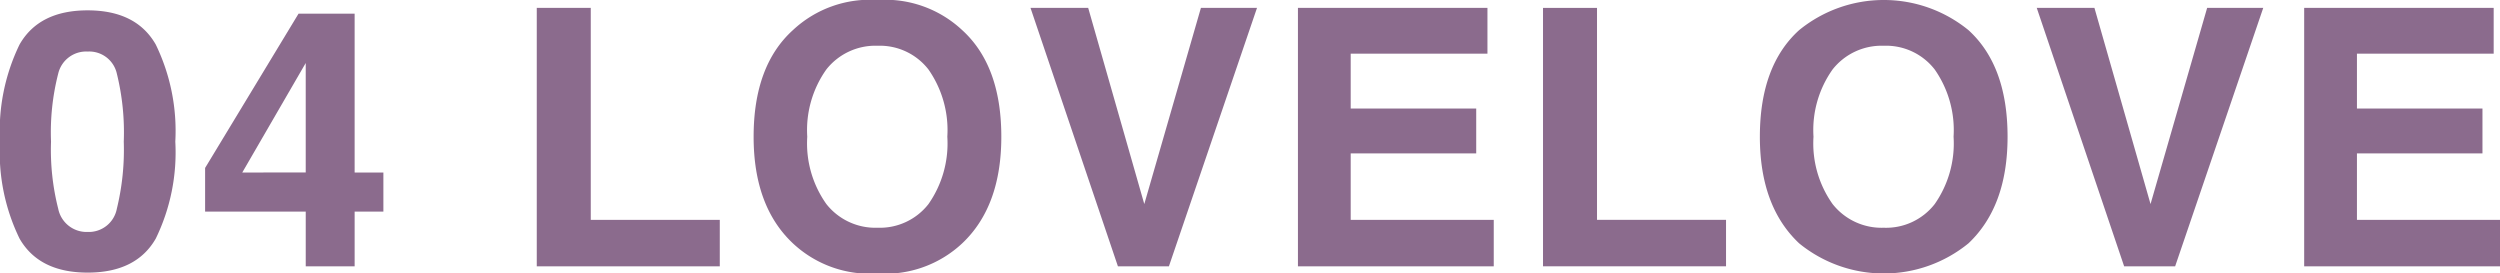
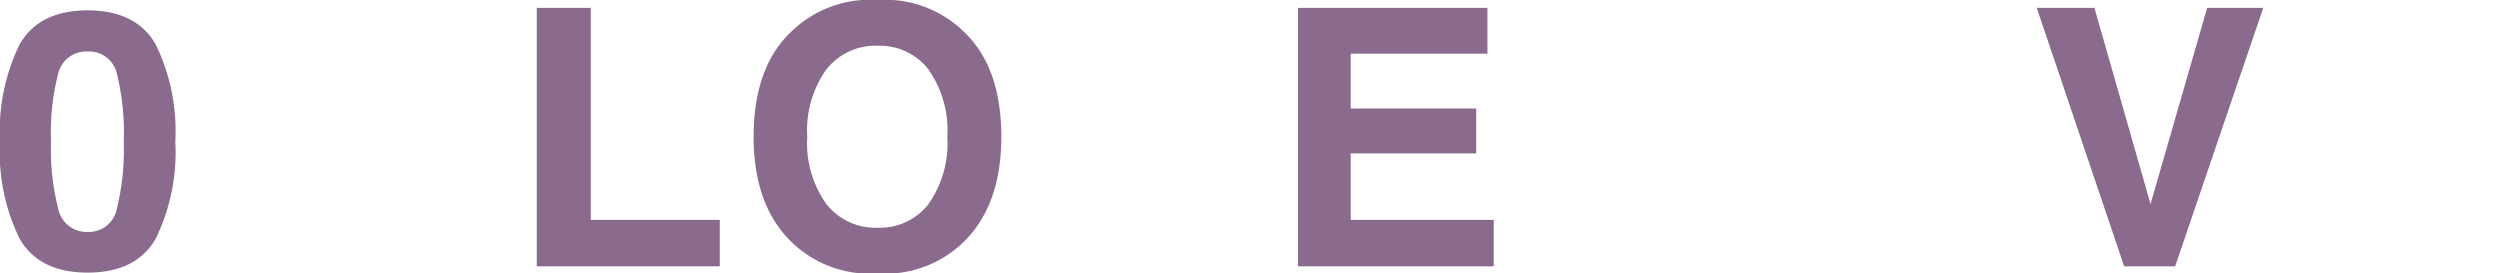
<svg xmlns="http://www.w3.org/2000/svg" viewBox="0 0 174.08 19.043">
  <defs>
    <style>.cls-1{fill:#8b6b8d;}</style>
  </defs>
  <g id="レイヤー_2" data-name="レイヤー 2">
    <g id="レイヤー_9" data-name="レイヤー 9">
      <path class="cls-1" d="M10.846,3.101A13.772,13.772,0,0,1,12.207,9.863a13.699,13.699,0,0,1-1.361,6.751q-1.361,2.368-4.742,2.368-3.382,0-4.742-2.368A13.699,13.699,0,0,1,0,9.863,13.772,13.772,0,0,1,1.361,3.101Q2.722.72,6.104.721,9.484.721,10.846,3.101Zm-6.793,11.432a2.015,2.015,0,0,0,2.051,1.618,1.987,1.987,0,0,0,2.032-1.618,17.258,17.258,0,0,0,.482-4.669A17.07,17.07,0,0,0,8.136,5.127,1.97,1.97,0,0,0,6.104,3.589,1.998,1.998,0,0,0,4.053,5.127a16.477,16.477,0,0,0-.5,4.736A16.658,16.658,0,0,0,4.053,14.533Z" />
-       <path class="cls-1" d="M26.696,14.734h-2.002V18.543H21.289V14.734H14.282v-3.04L20.788.952h3.906V12.012h2.002Zm-5.408-2.723V4.388l-4.418,7.624Z" />
      <path class="cls-1" d="M37.376.55h3.76V15.308h8.984V18.543H37.376Z" />
      <path class="cls-1" d="M67.002,16.943a7.844,7.844,0,0,1-5.896,2.1,7.843,7.843,0,0,1-5.896-2.1q-2.735-2.575-2.734-7.422,0-4.944,2.734-7.422A7.847,7.847,0,0,1,61.106,0a7.848,7.848,0,0,1,5.896,2.1q2.722,2.479,2.722,7.422Q69.725,14.369,67.002,16.943ZM64.652,14.209a7.363,7.363,0,0,0,1.312-4.688,7.369,7.369,0,0,0-1.312-4.681,4.288,4.288,0,0,0-3.546-1.654A4.345,4.345,0,0,0,57.542,4.834a7.291,7.291,0,0,0-1.331,4.688A7.291,7.291,0,0,0,57.542,14.209a4.346,4.346,0,0,0,3.564,1.648A4.294,4.294,0,0,0,64.652,14.209Z" />
-       <path class="cls-1" d="M83.622.55h3.906L81.394,18.543H77.842L71.756.55H75.773L79.679,14.209Z" />
      <path class="cls-1" d="M103.574,3.735H94.052V7.557h8.74v3.125H94.052v4.626h9.961V18.543H90.378V.55h13.196Z" />
-       <path class="cls-1" d="M107.443.55h3.76V15.308H120.187V18.543H107.443Z" />
-       <path class="cls-1" d="M137.069,16.943a9.328,9.328,0,0,1-11.792,0q-2.735-2.575-2.734-7.422,0-4.944,2.734-7.422a9.328,9.328,0,0,1,11.792,0q2.722,2.479,2.722,7.422Q139.791,14.369,137.069,16.943Zm-2.35-2.734a7.363,7.363,0,0,0,1.312-4.688,7.369,7.369,0,0,0-1.312-4.681,4.288,4.288,0,0,0-3.546-1.654A4.345,4.345,0,0,0,127.608,4.834a7.291,7.291,0,0,0-1.331,4.688,7.29,7.29,0,0,0,1.331,4.688,4.346,4.346,0,0,0,3.564,1.648A4.294,4.294,0,0,0,134.719,14.209Z" />
      <path class="cls-1" d="M153.688.55h3.906L151.46,18.543H147.908L141.823.55h4.017L149.746,14.209Z" />
-       <path class="cls-1" d="M173.64,3.735h-9.521V7.557h8.74v3.125h-8.74v4.626h9.961V18.543H160.444V.55h13.196Z" />
    </g>
  </g>
</svg>